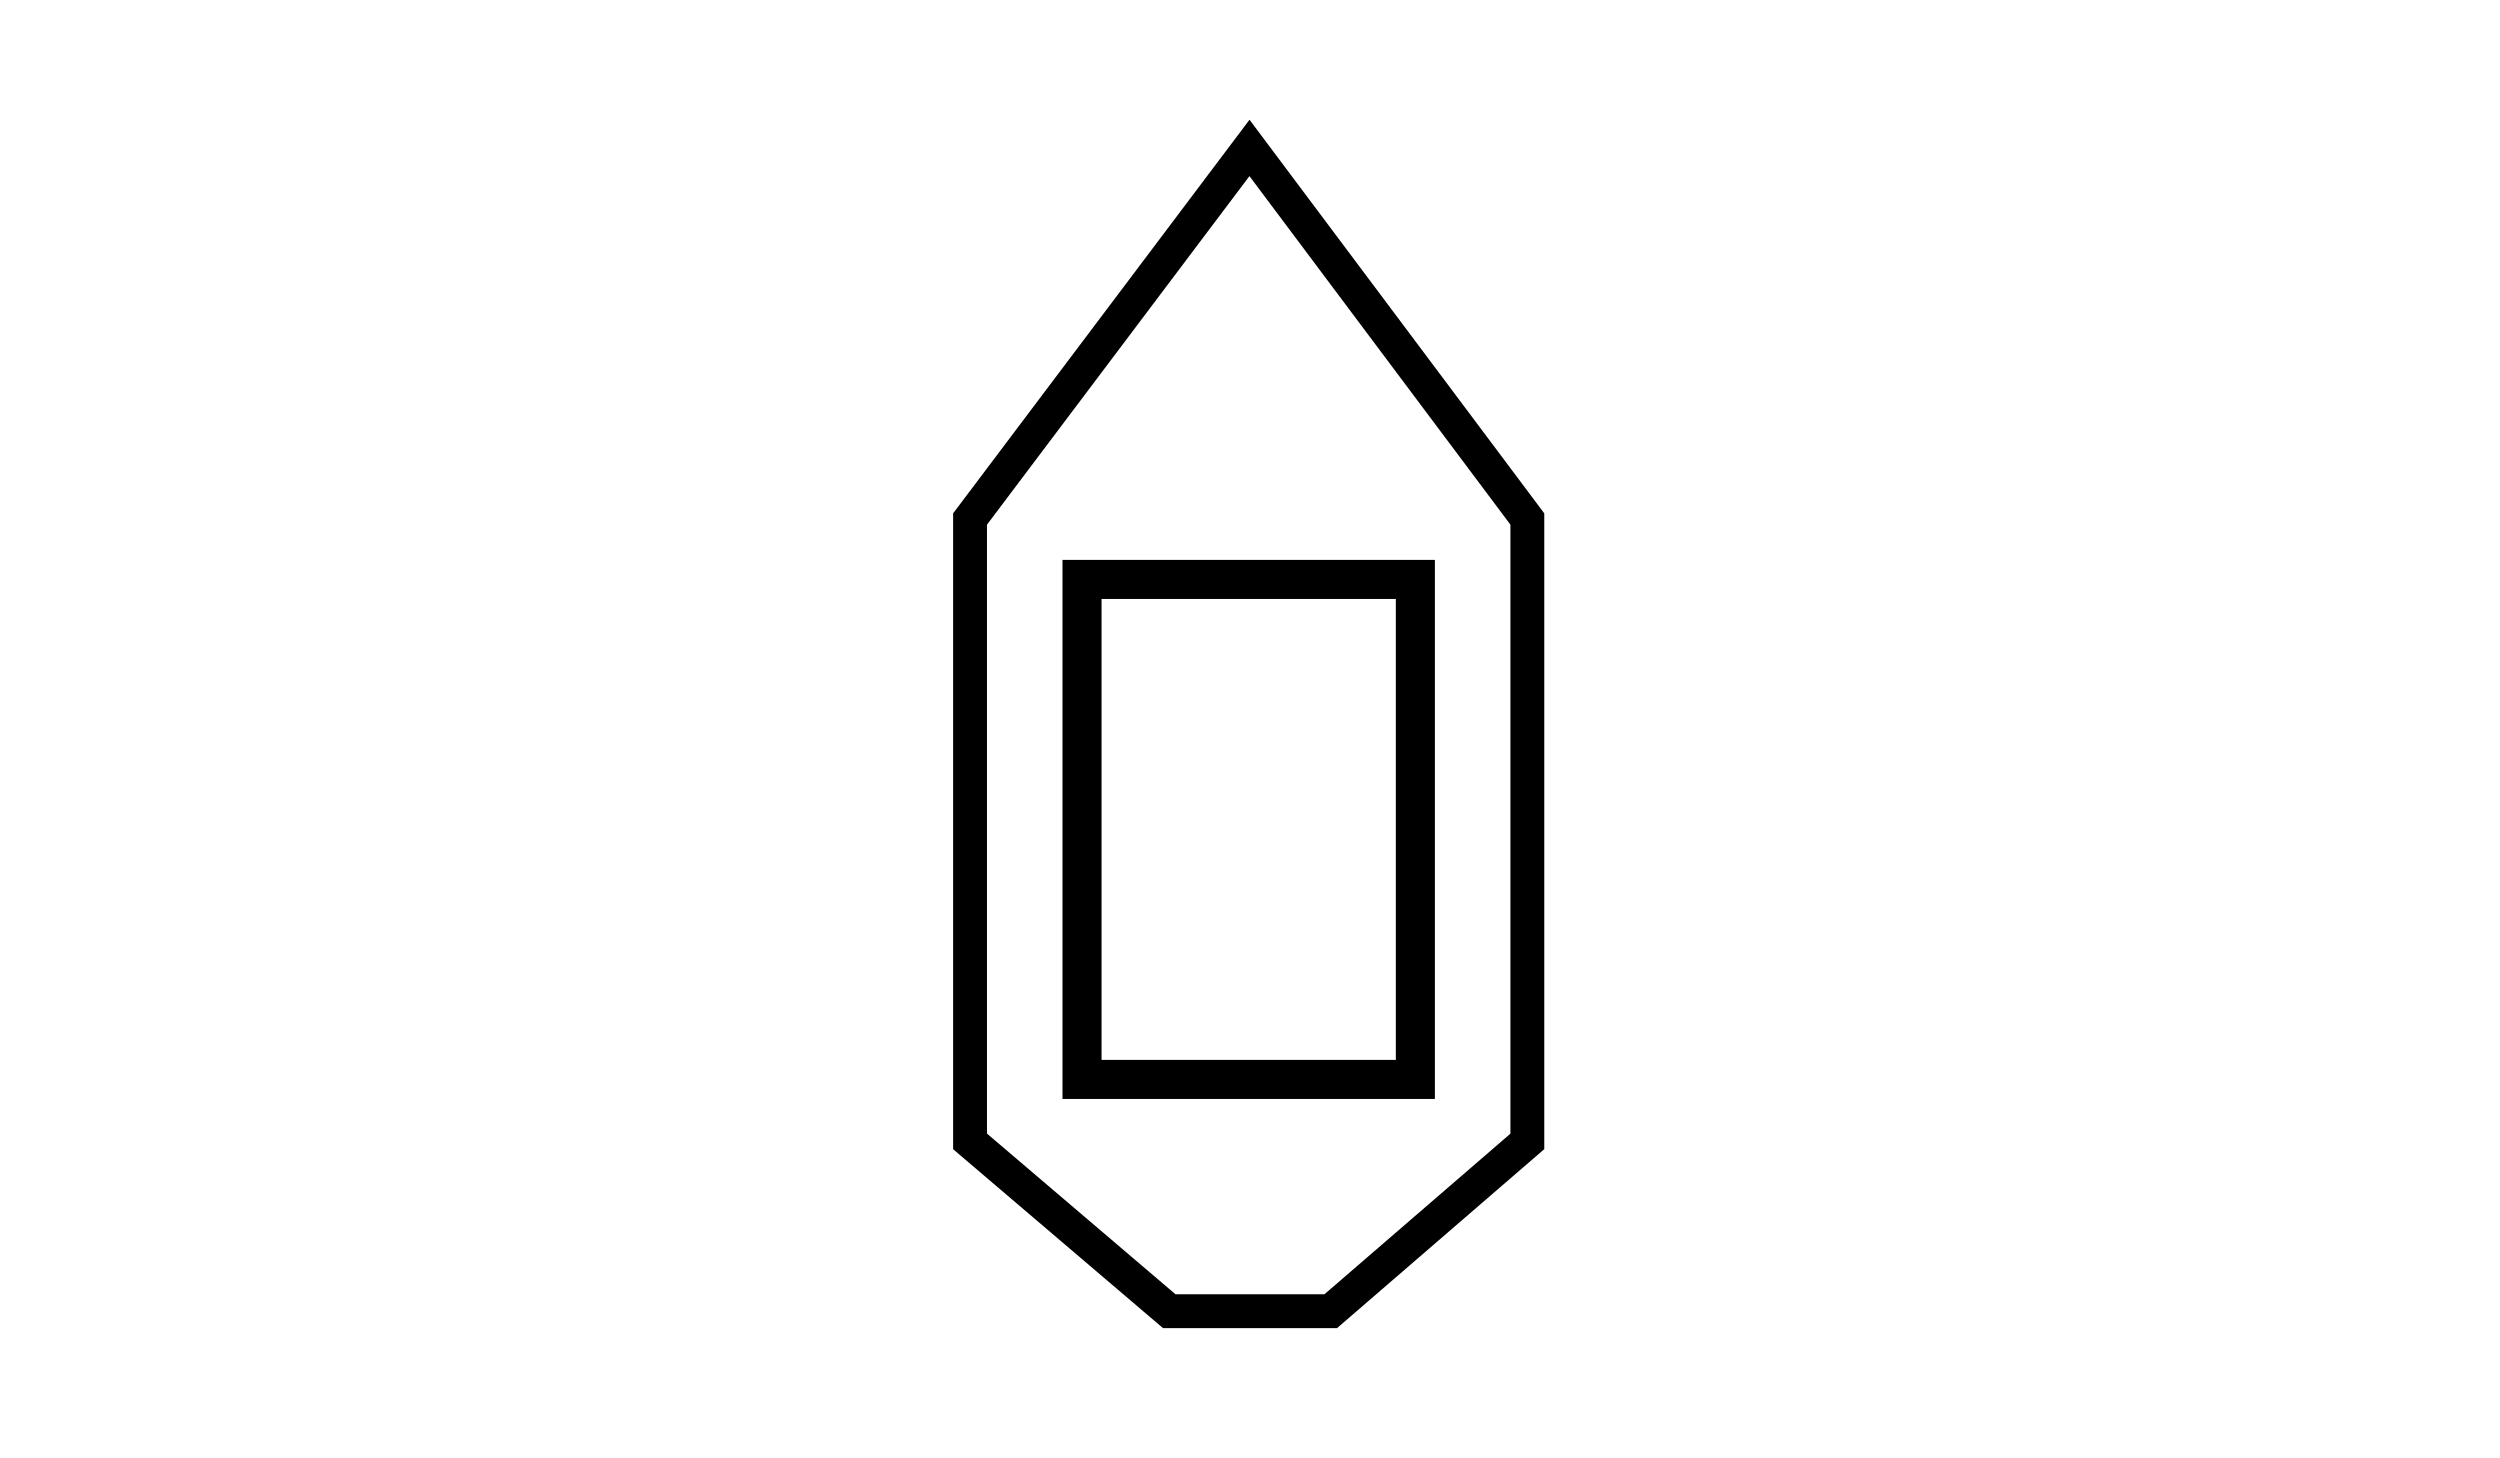
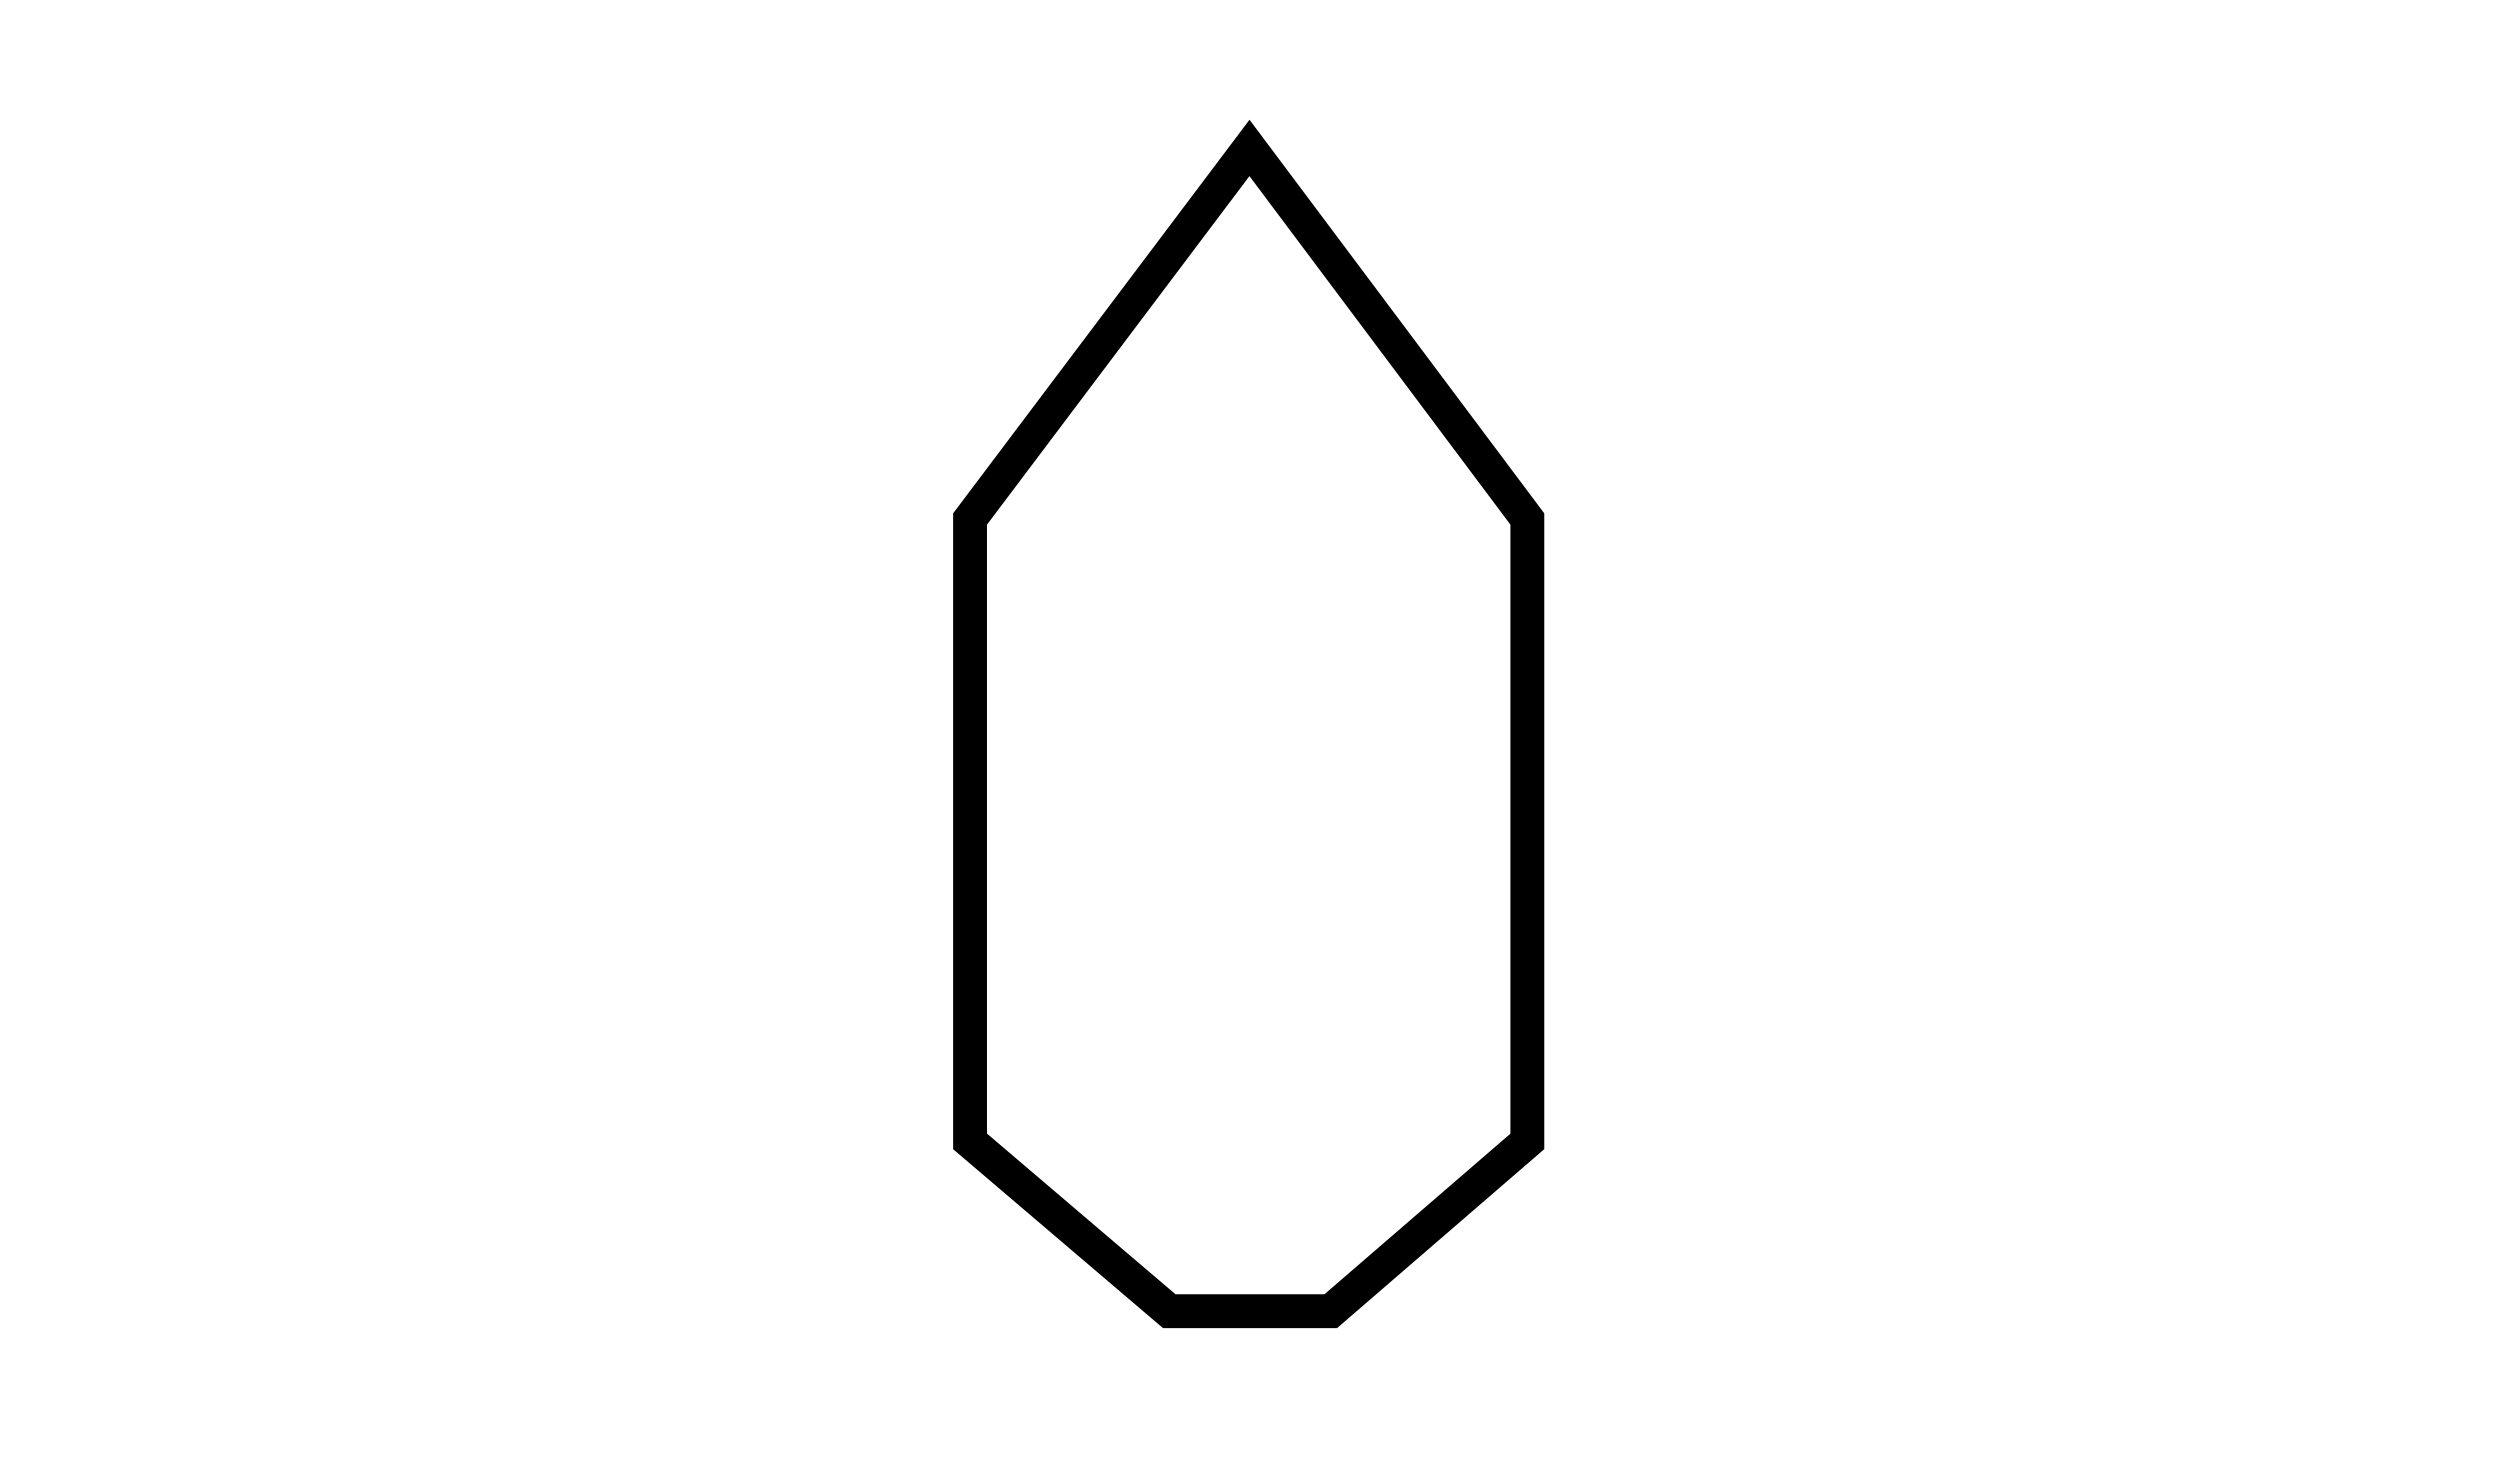
<svg xmlns="http://www.w3.org/2000/svg" version="1.1" id="Layer_1" x="0px" y="0px" viewBox="0 0 960 560" enable-background="new 0 0 960 560" xml:space="preserve">
  <g>
-     <rect x="415.5" y="222.5" fill="none" stroke="#000000" stroke-width="15" stroke-miterlimit="10" width="128" height="192" />
    <polygon fill="none" stroke="#000000" stroke-width="13" stroke-miterlimit="10" points="479.8,56.8 372.5,199.3 372.5,438.3    449,503.5 511,503.5 586.5,438.3 586.5,199.3  " />
  </g>
</svg>